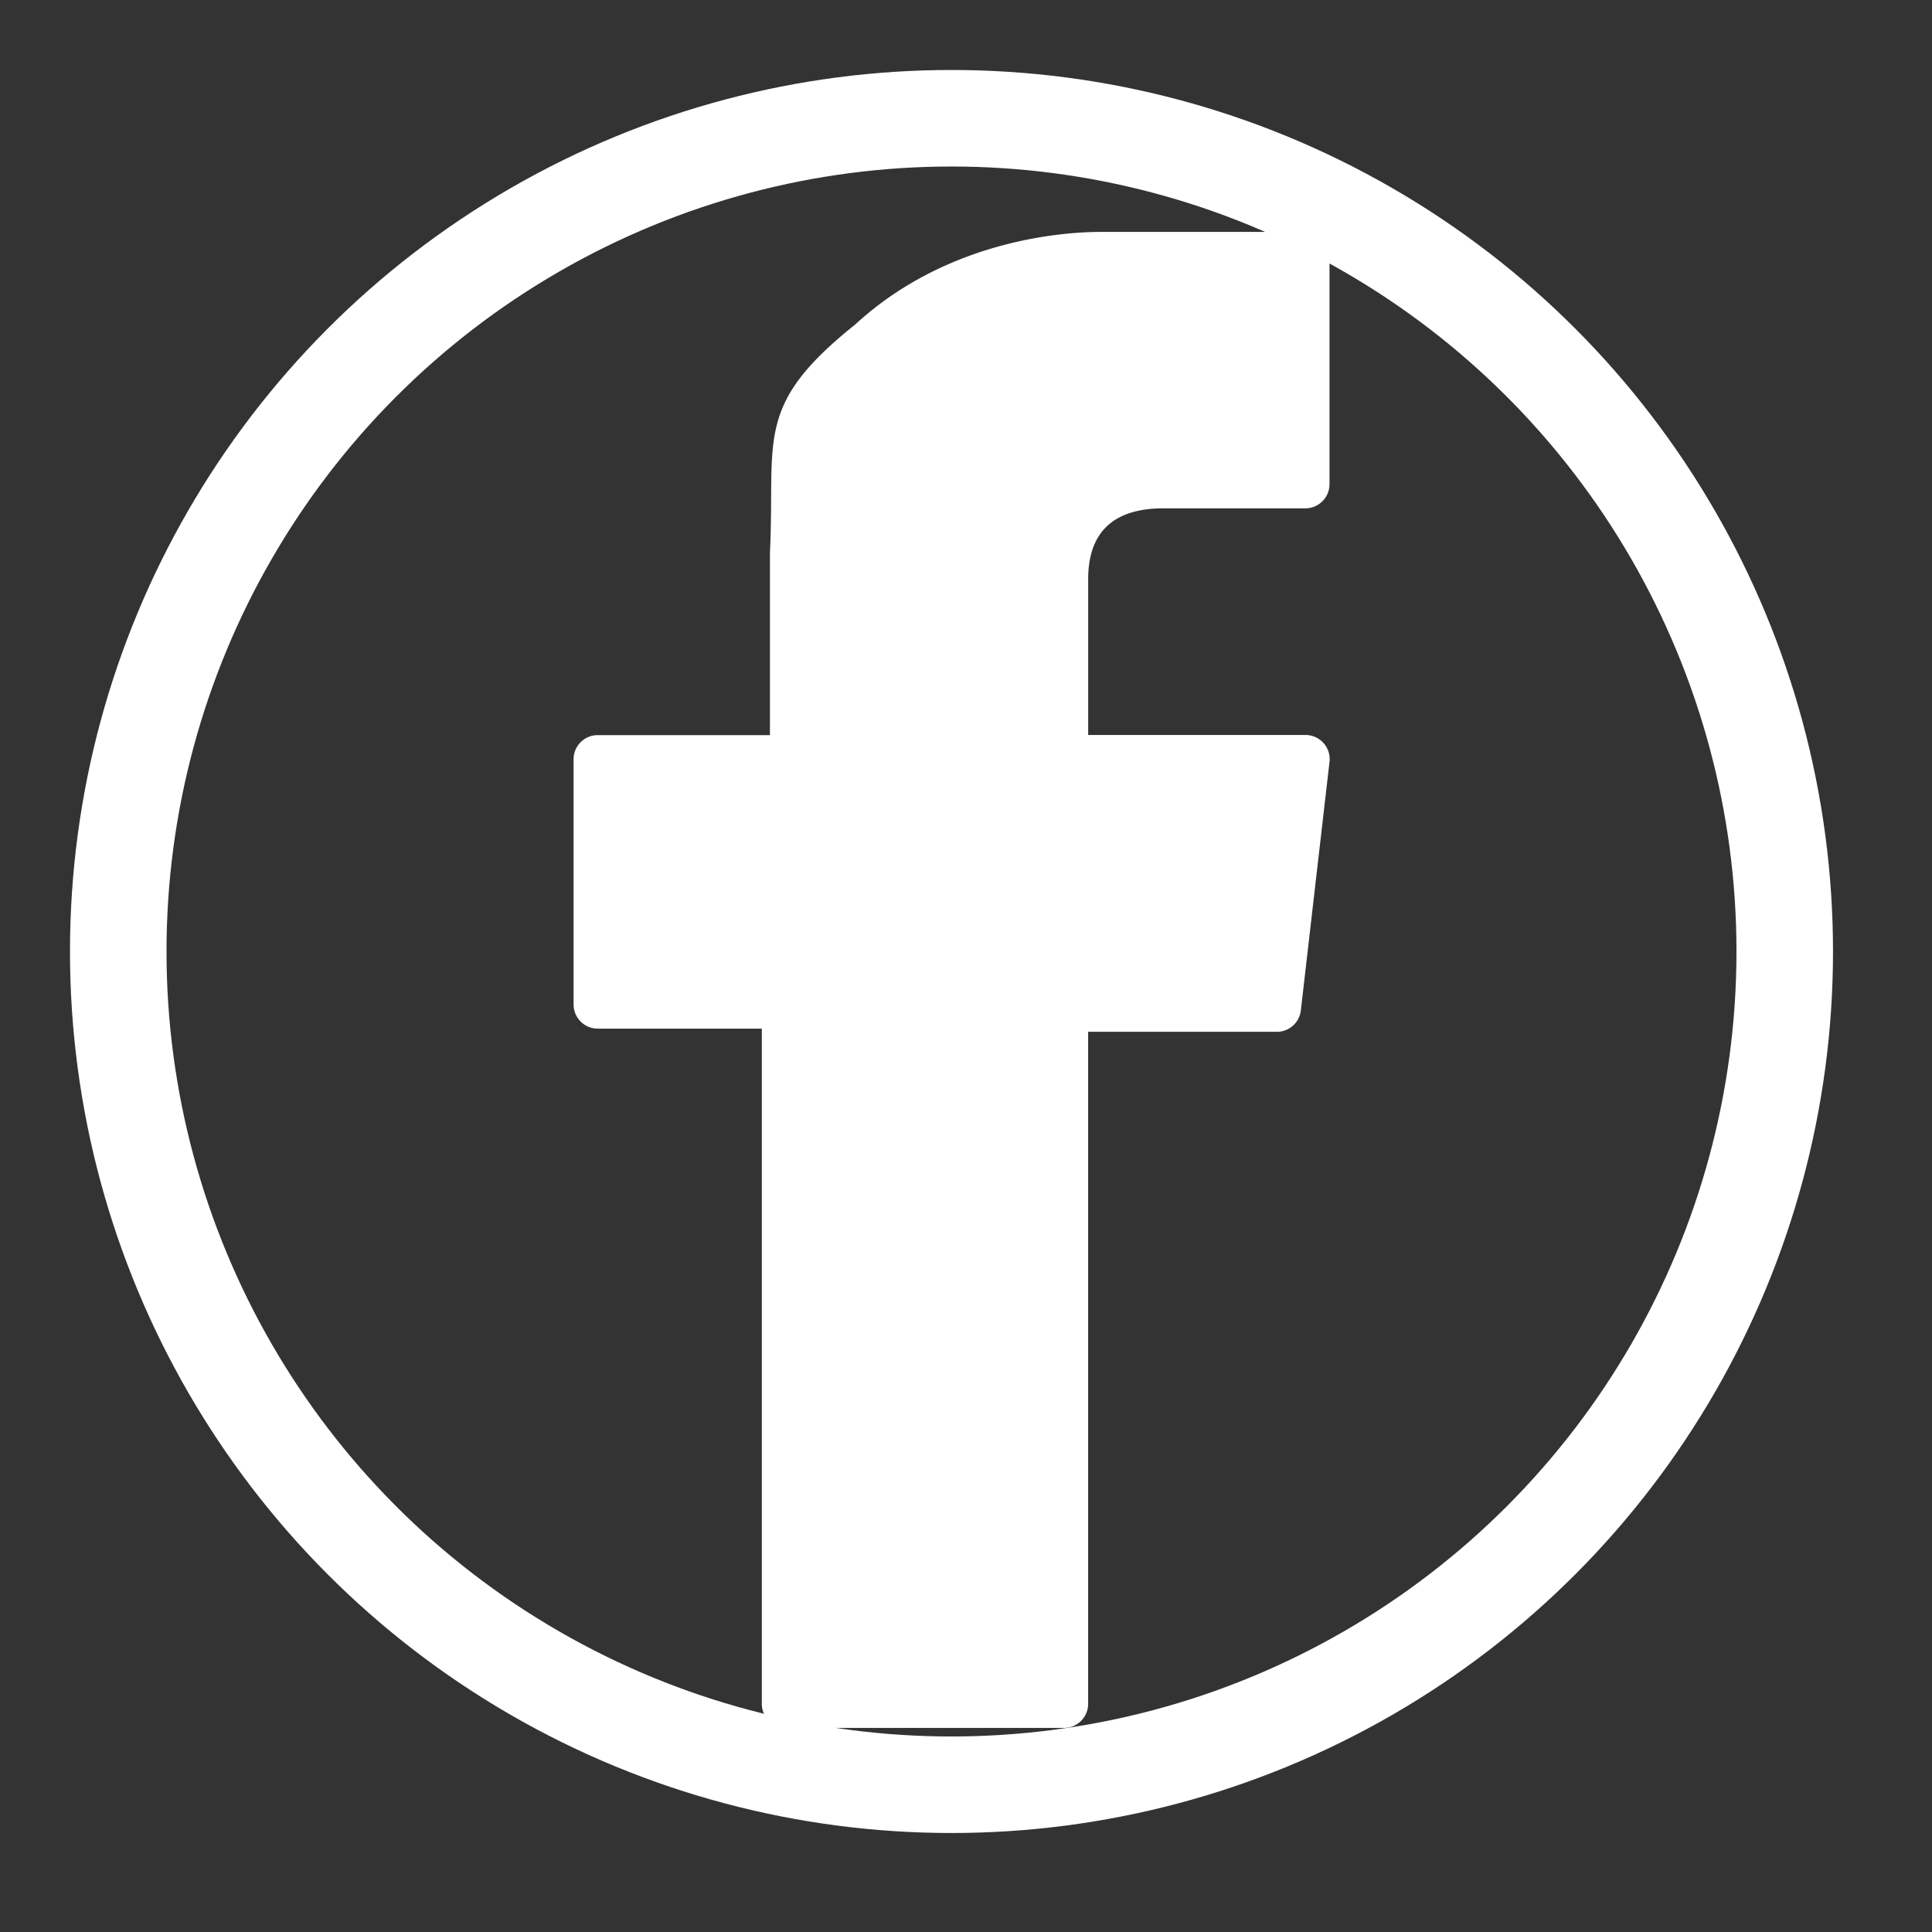
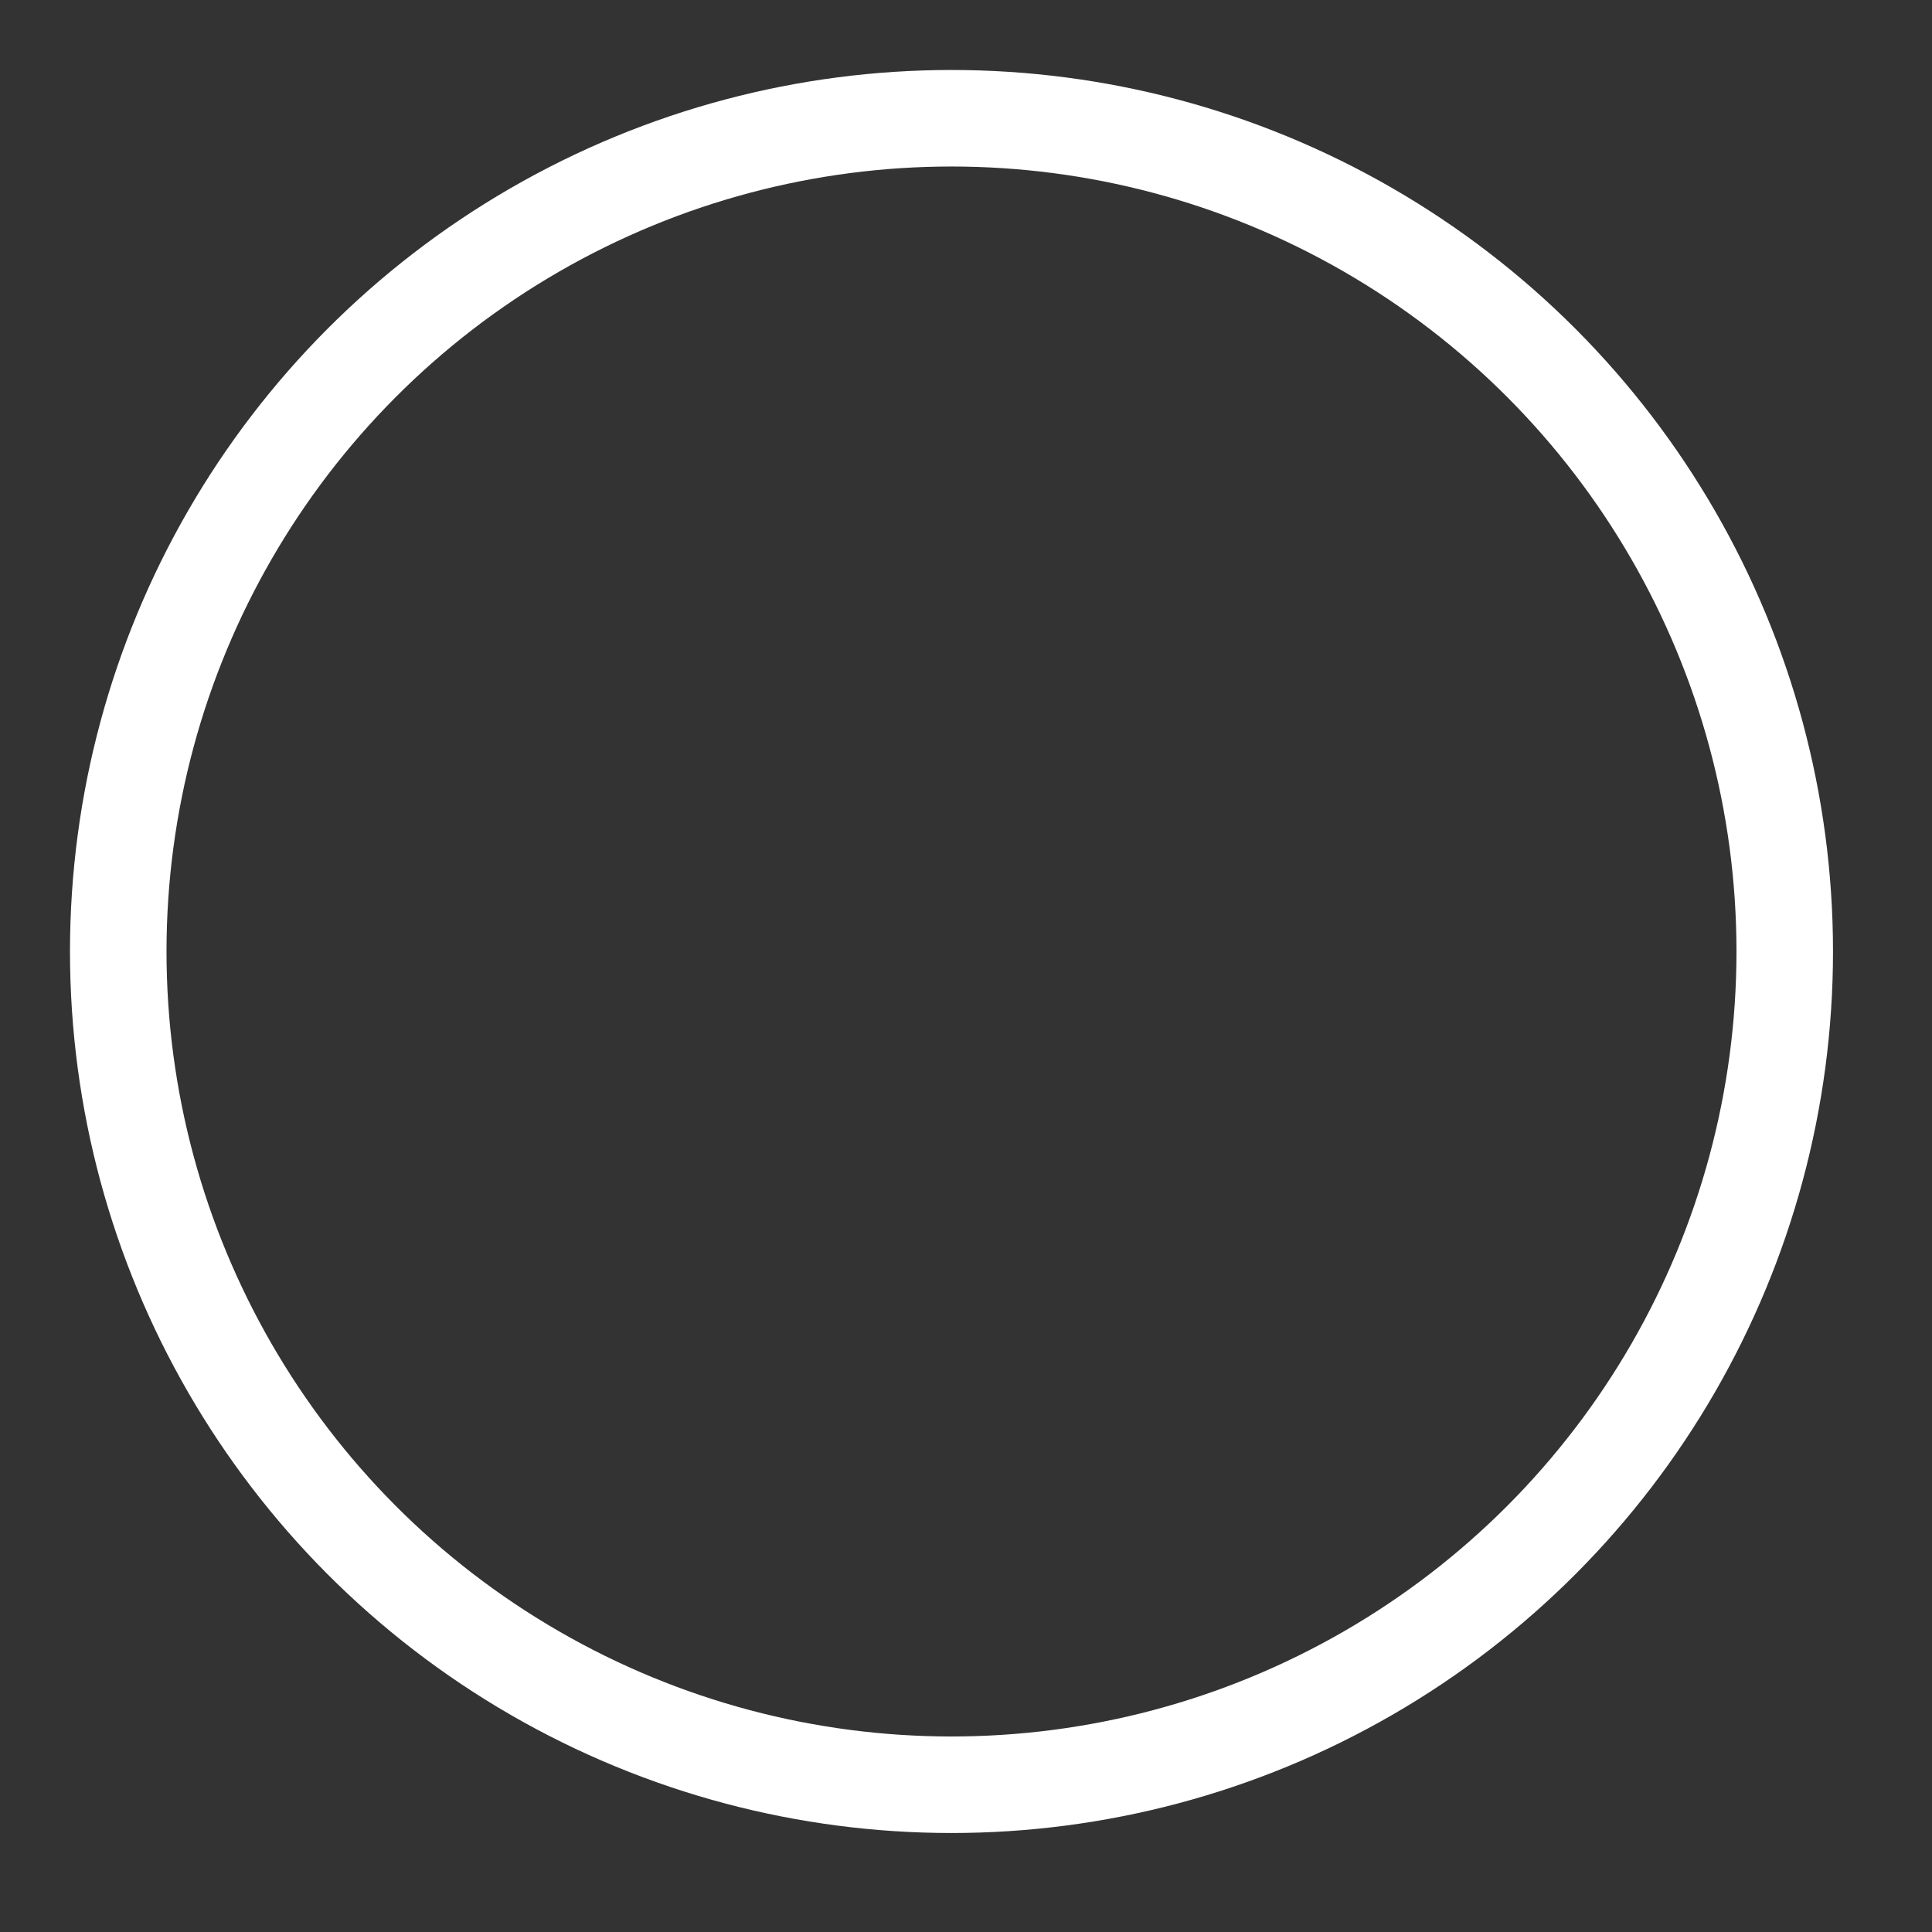
<svg xmlns="http://www.w3.org/2000/svg" id="Layer_1" data-name="Layer 1" viewBox="-20 -20 400.29 400.29">
  <rect x="-20" y="-20" width="400.29" height="400.29" fill="#333333" stroke="none" />
  <defs>
    <style>.cls-1{fill:#fff;}.cls-2{fill:none;stroke:#fff;stroke-miterlimit:20;stroke-width:20px;}</style>
  </defs>
-   <path class="cls-1" d="M104.11,193.93h34V333.82a5,5,0,0,0,5,5h57.61a5,5,0,0,0,5-5V194.59h39.07a5,5,0,0,0,5-4.43l5.94-51.5a5,5,0,0,0-5-5.57h-45V100.8c0-9.73,5.24-14.67,15.58-14.67h29.42a5,5,0,0,0,5-5V33.86a5,5,0,0,0-5-5H210.16c-.28,0-.92,0-1.85,0-7,0-31.49,1.38-50.81,19.15-21.13,16.9-16.57,23.64-17.71,47.36v37.75H104.11a5,5,0,0,0-5,5v50.85A5,5,0,0,0,104.11,193.93Z" transform="translate(-0.27 -0.81)" />
  <circle id="Kreis" class="cls-2" cx="177.14" cy="177.14" r="172.64" />
</svg>